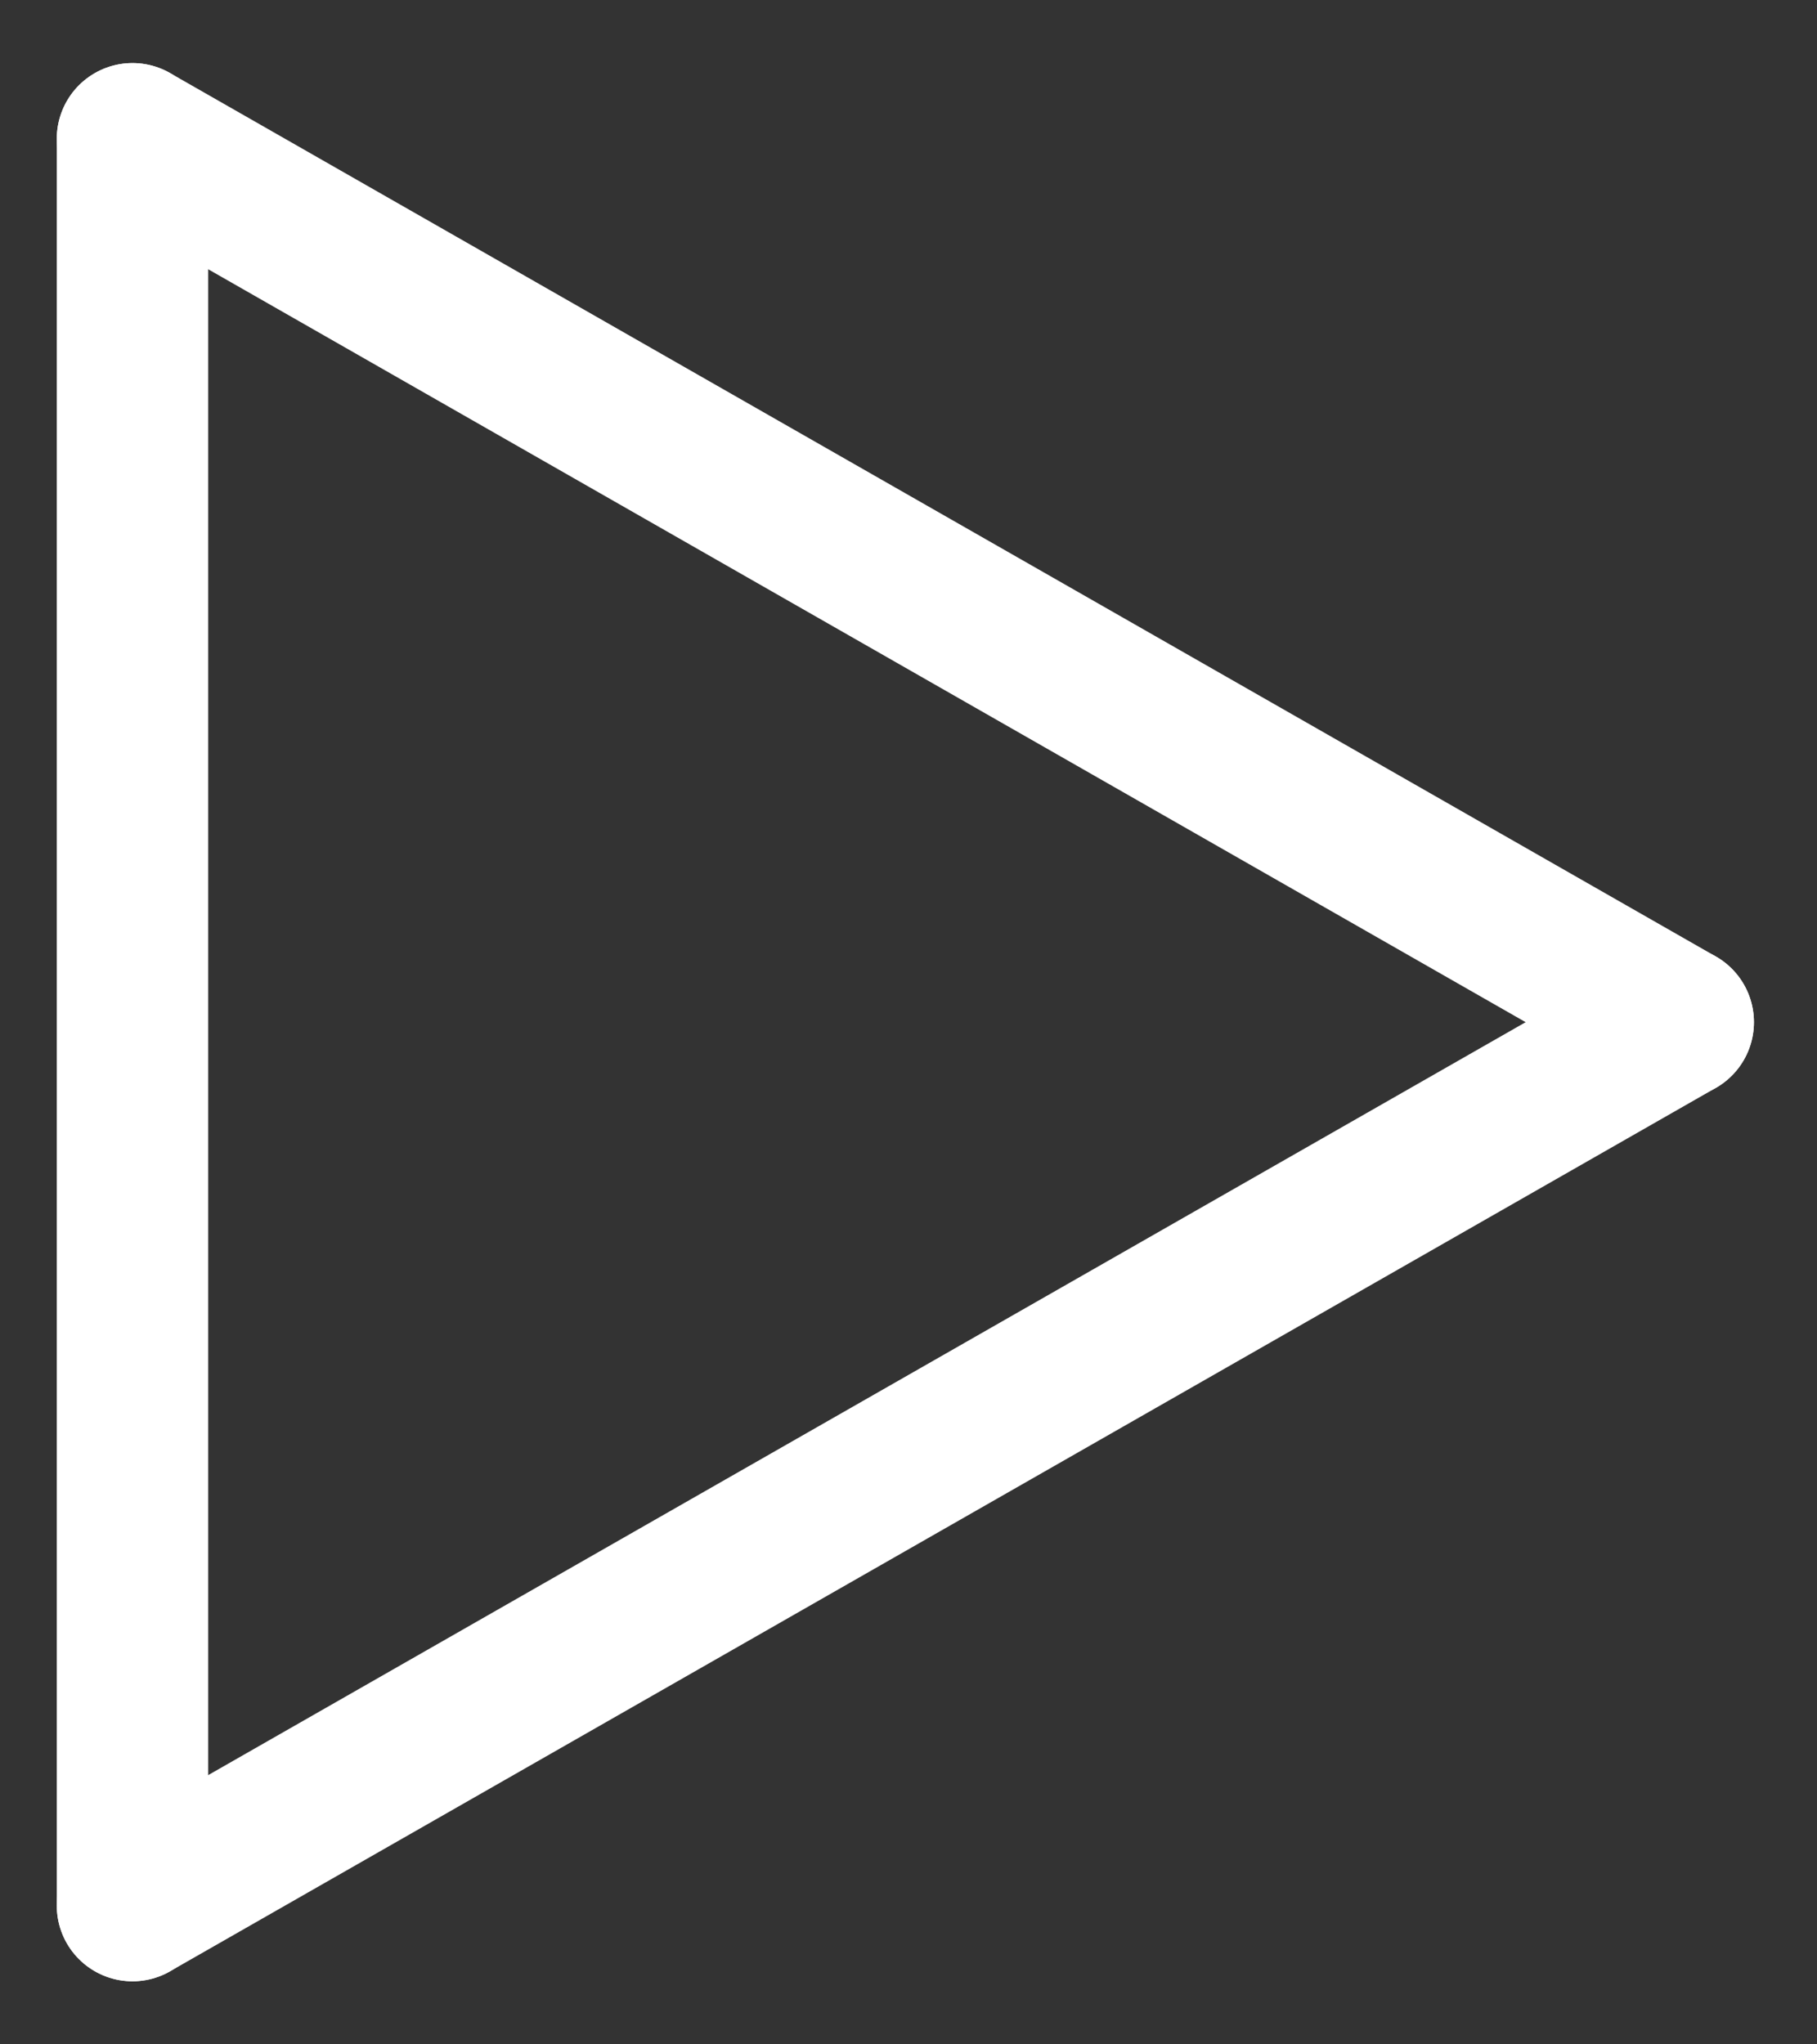
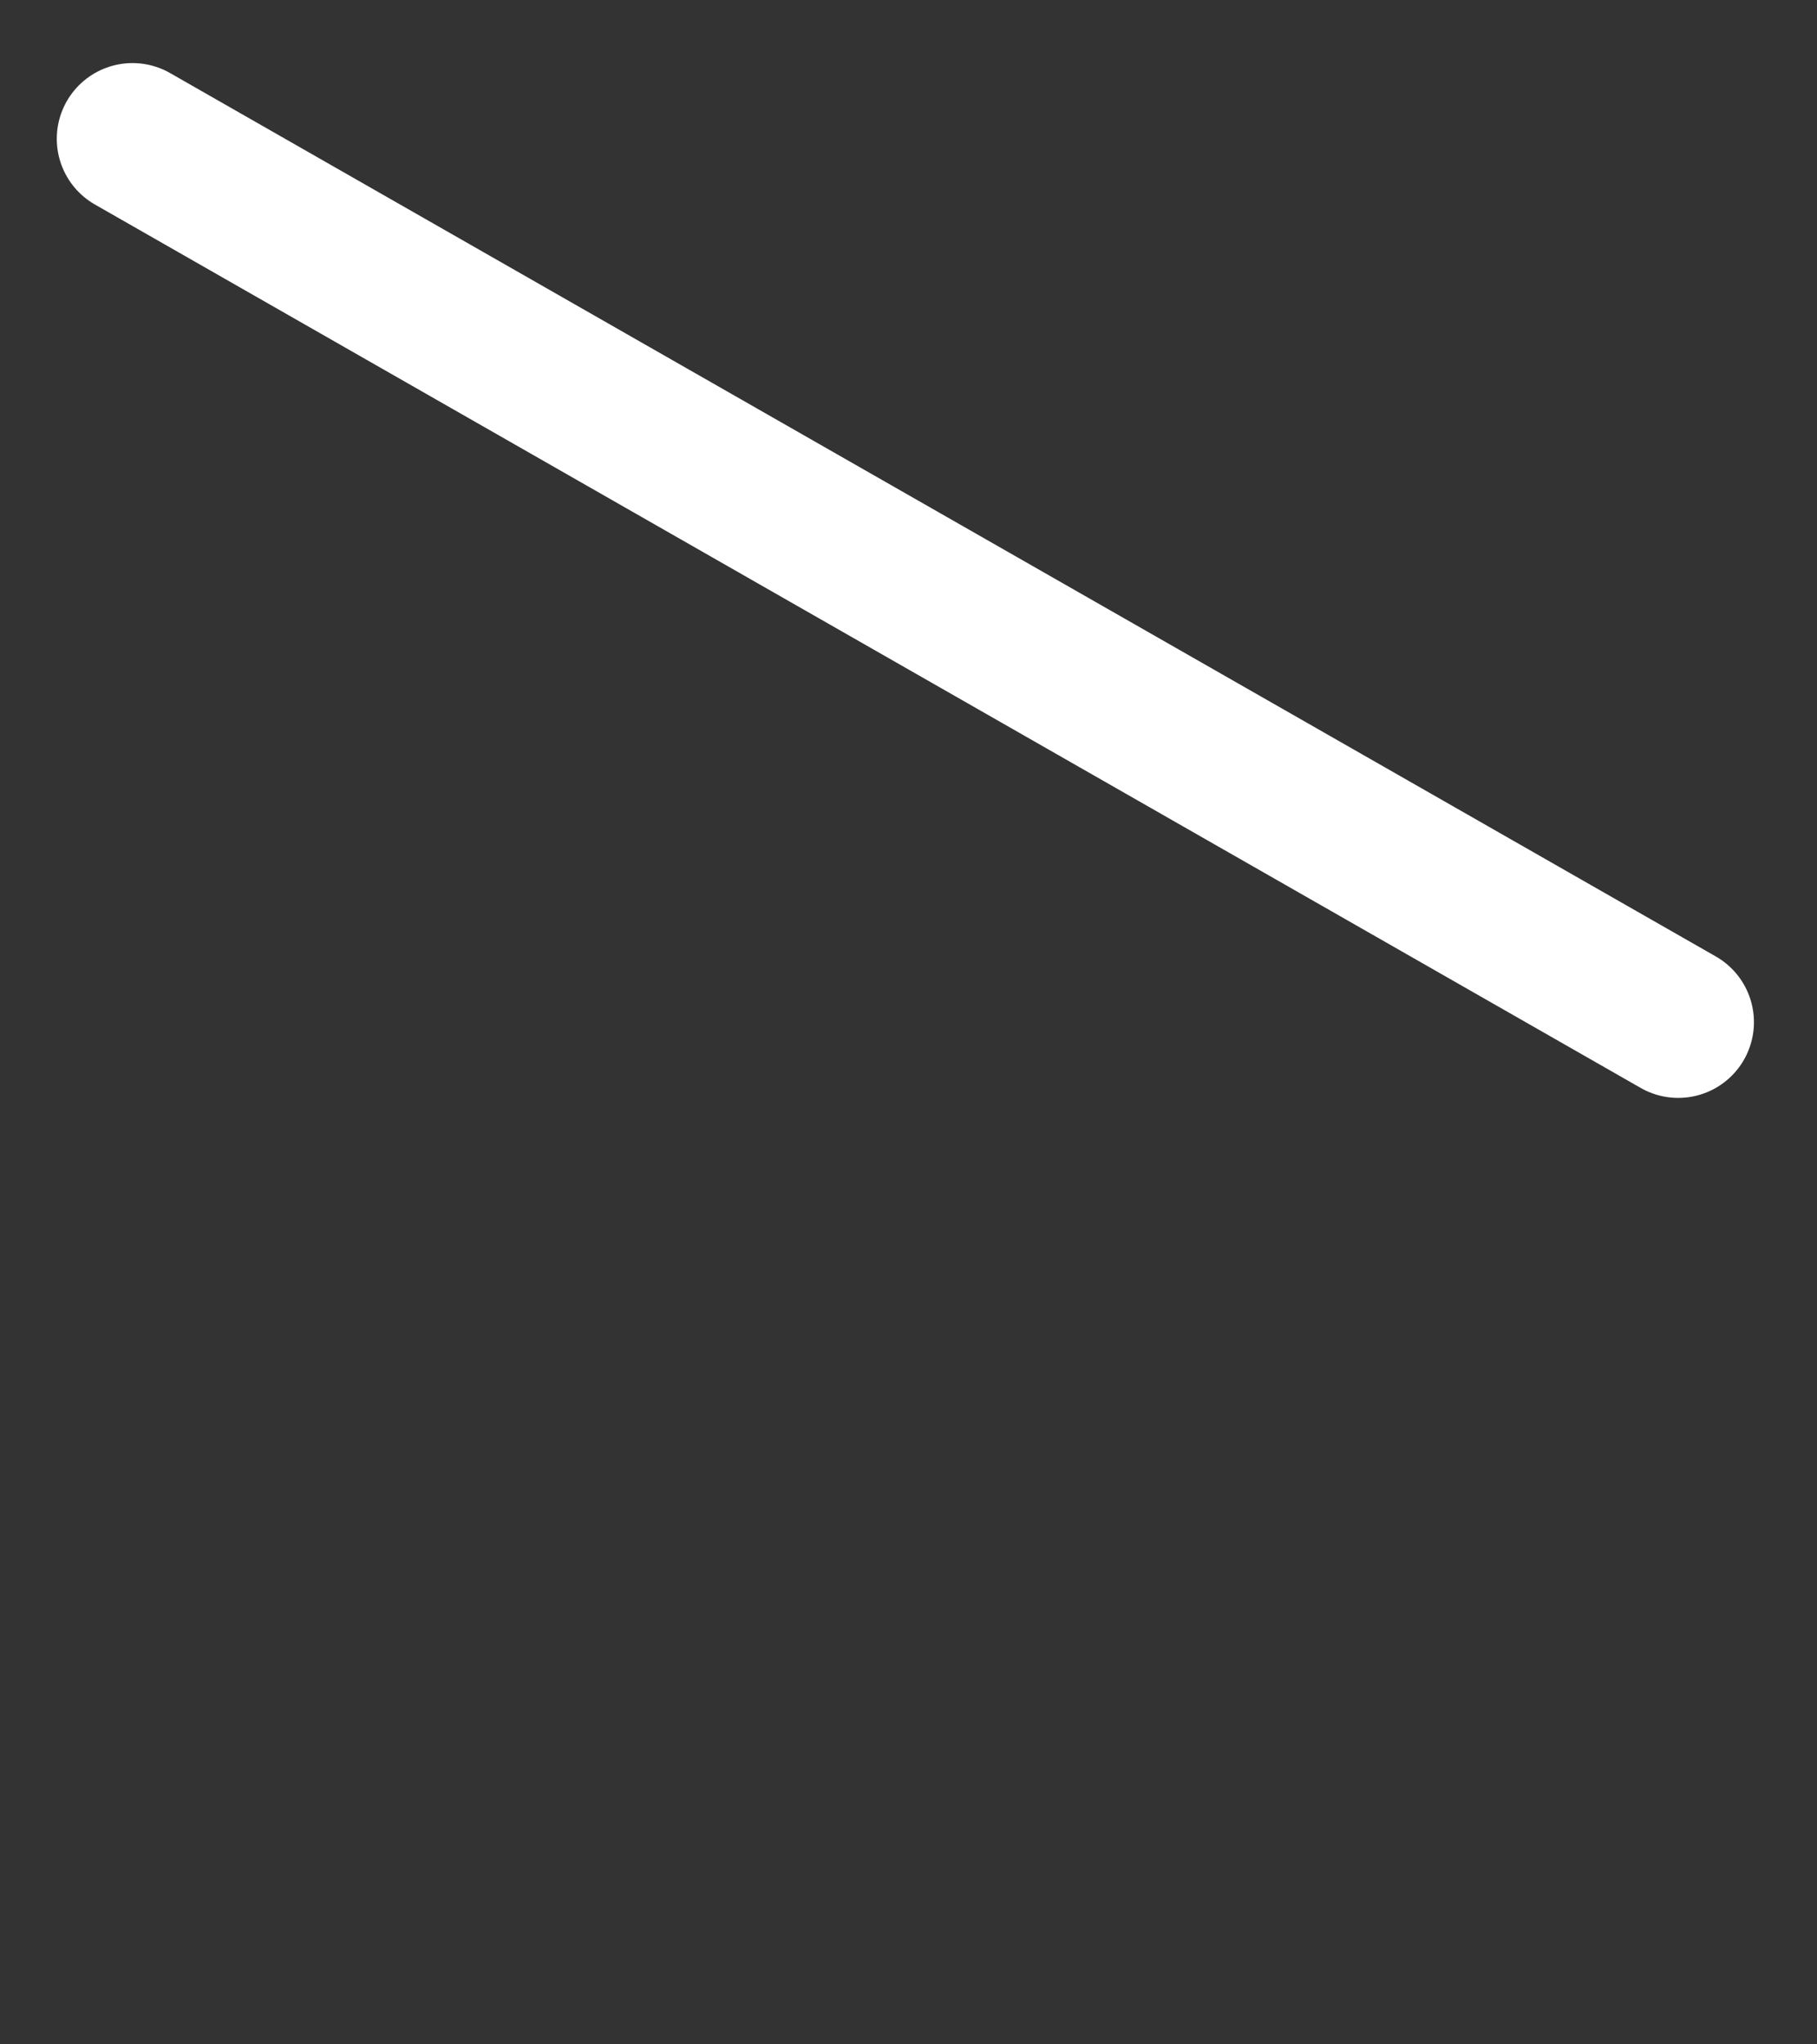
<svg xmlns="http://www.w3.org/2000/svg" width="24" height="27" viewBox="0 0 24 27" fill="none">
  <rect x="0" y="0" width="24" height="27" fill="#333333" stroke="none" />
-   <path d="M1.75 1.833V25.167" stroke="white" stroke-width="2" stroke-linecap="round" stroke-linejoin="round" />
-   <path d="M22.167 13.5L1.75 25.167" stroke="white" stroke-width="2" stroke-linecap="round" stroke-linejoin="round" />
  <path d="M22.167 13.5L1.75 1.833" stroke="white" stroke-width="2" stroke-linecap="round" stroke-linejoin="round" />
</svg>